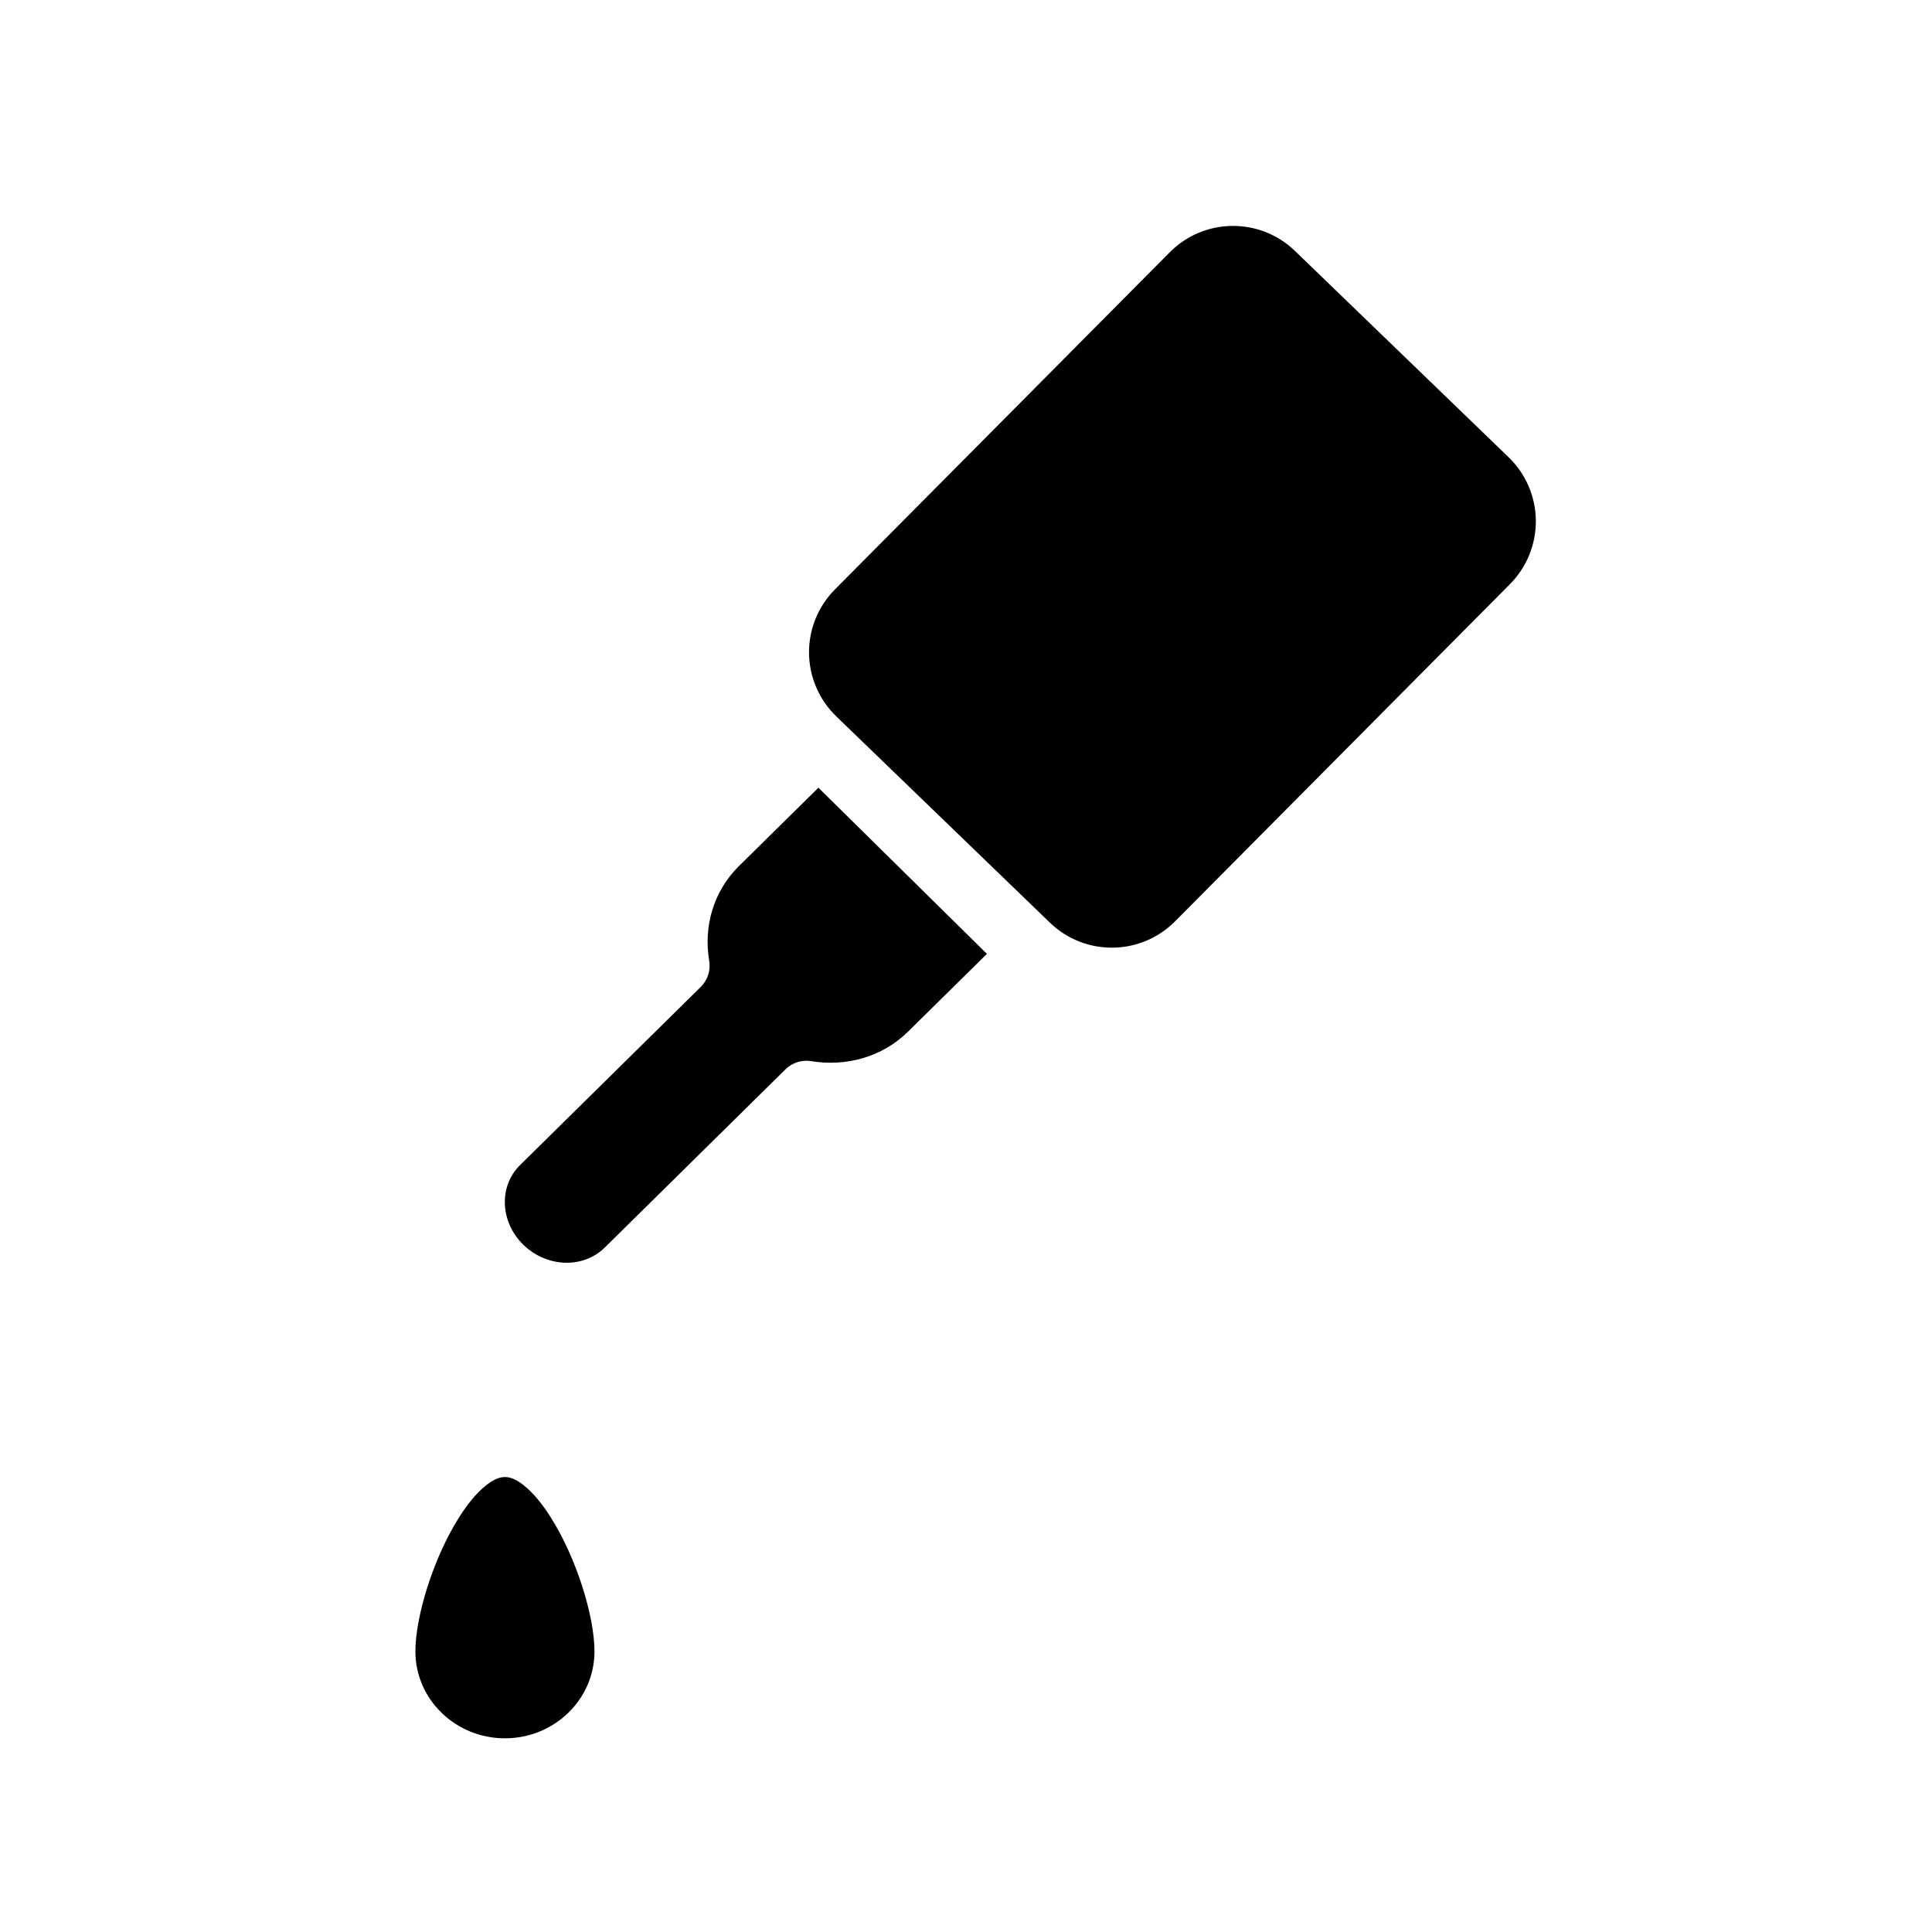
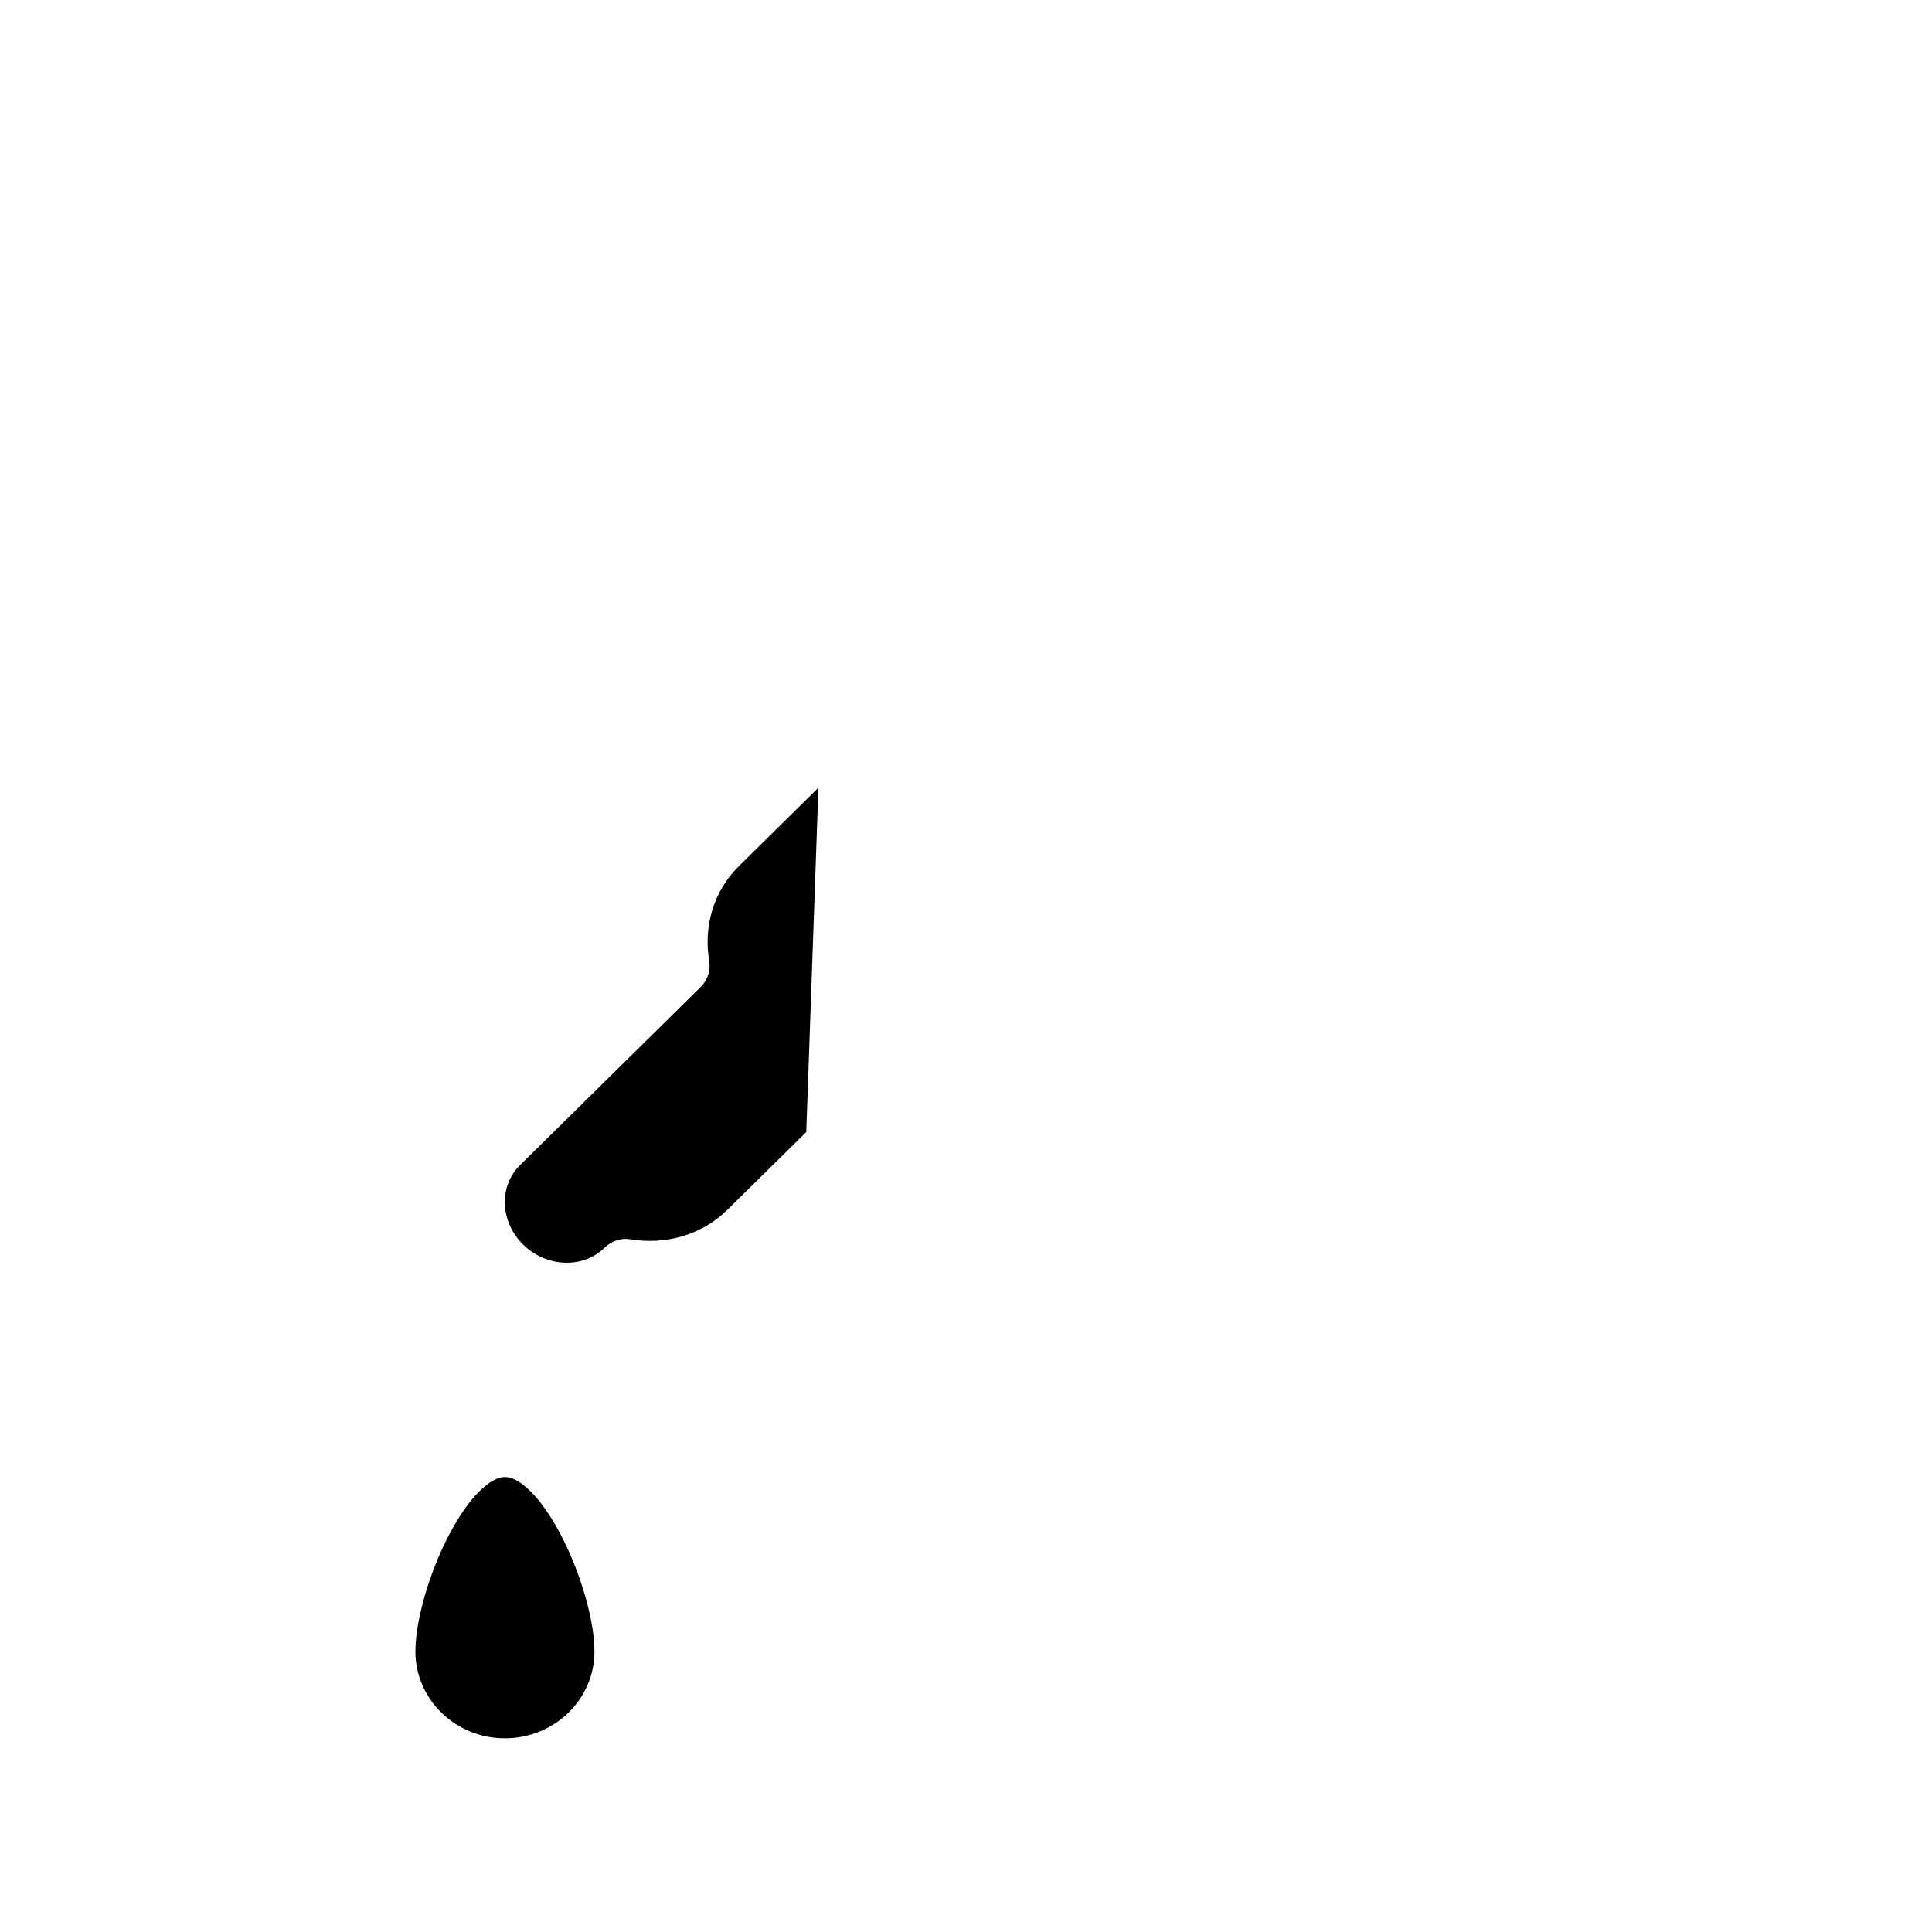
<svg xmlns="http://www.w3.org/2000/svg" fill="#000000" width="800px" height="800px" version="1.1" viewBox="144 144 512 512">
  <g fill-rule="evenodd">
    <path d="m277.81 535.43c1.805 0 3.457 0.977 5.078 2.266 2.527 2.023 4.832 4.914 6.941 8.219 7.031 11.012 11.715 26.57 11.715 35.723 0 12.762-10.684 23.035-23.734 23.035-13.043 0-23.727-10.273-23.727-23.035 0-9.152 4.684-24.711 11.707-35.723 2.109-3.305 4.414-6.195 6.949-8.219 1.621-1.289 3.269-2.266 5.07-2.266z" />
-     <path d="m360.89 352.75-21.074 20.781c-6.816 6.723-9.391 16.102-7.871 25.098 0.426 2.527-0.41 5.109-2.234 6.91l-47.887 47.219c-5.754 5.668-5.242 15.09 0.793 21.047 6.133 6.047 15.832 6.551 21.672 0.789l47.879-47.215c1.797-1.766 4.32-2.566 6.801-2.168 9.195 1.512 18.785-1.023 25.656-7.801l20.922-20.625z" />
-     <path d="m455.4 388.17c-9.102 9.16-23.875 9.312-33.164 0.344-16.777-16.207-39.691-38.328-56.625-54.676-4.543-4.394-7.141-10.426-7.211-16.746-0.062-6.32 2.41-12.406 6.863-16.887 24.75-24.922 64.254-64.699 88.75-89.363 9.102-9.16 23.875-9.312 33.164-0.344 16.777 16.207 39.691 38.328 56.625 54.68 4.543 4.391 7.141 10.422 7.211 16.742 0.062 6.32-2.41 12.406-6.863 16.887z" />
+     <path d="m360.89 352.75-21.074 20.781c-6.816 6.723-9.391 16.102-7.871 25.098 0.426 2.527-0.41 5.109-2.234 6.91l-47.887 47.219c-5.754 5.668-5.242 15.09 0.793 21.047 6.133 6.047 15.832 6.551 21.672 0.789c1.797-1.766 4.32-2.566 6.801-2.168 9.195 1.512 18.785-1.023 25.656-7.801l20.922-20.625z" />
  </g>
</svg>